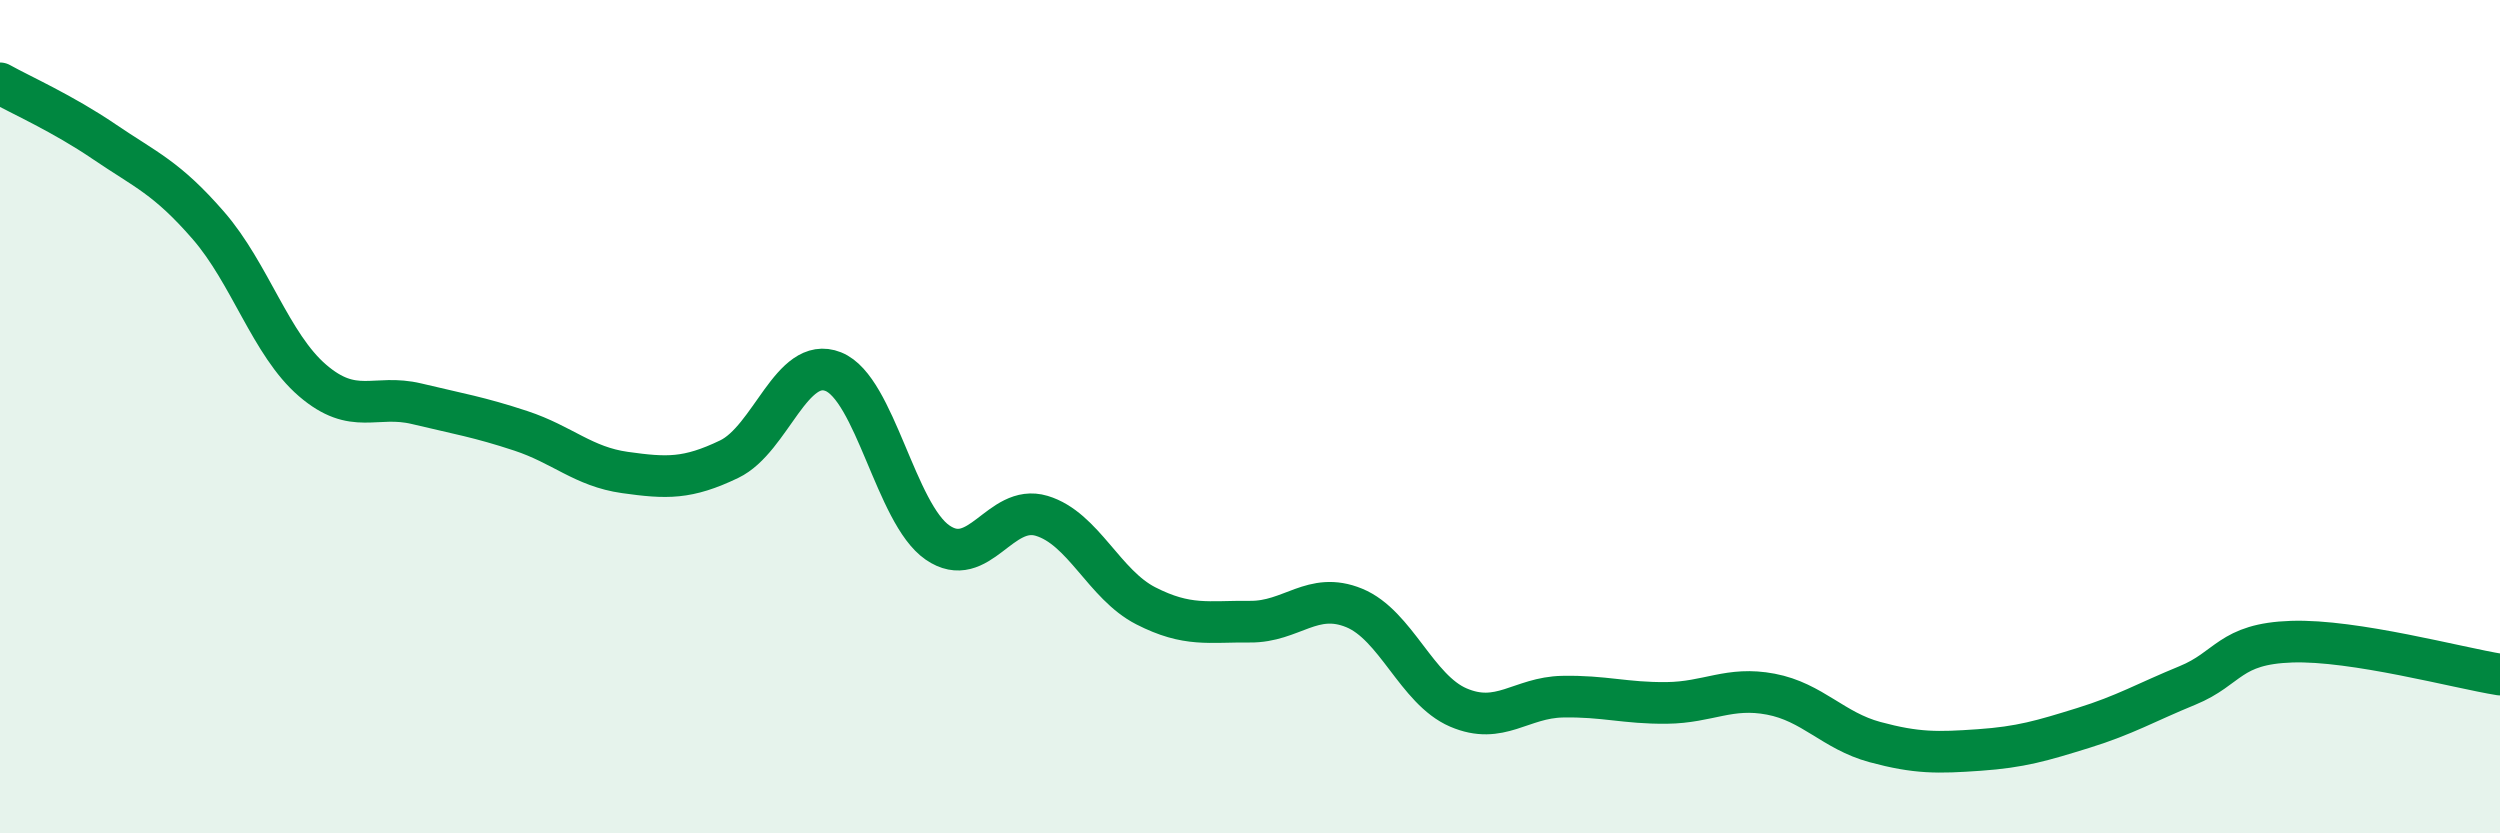
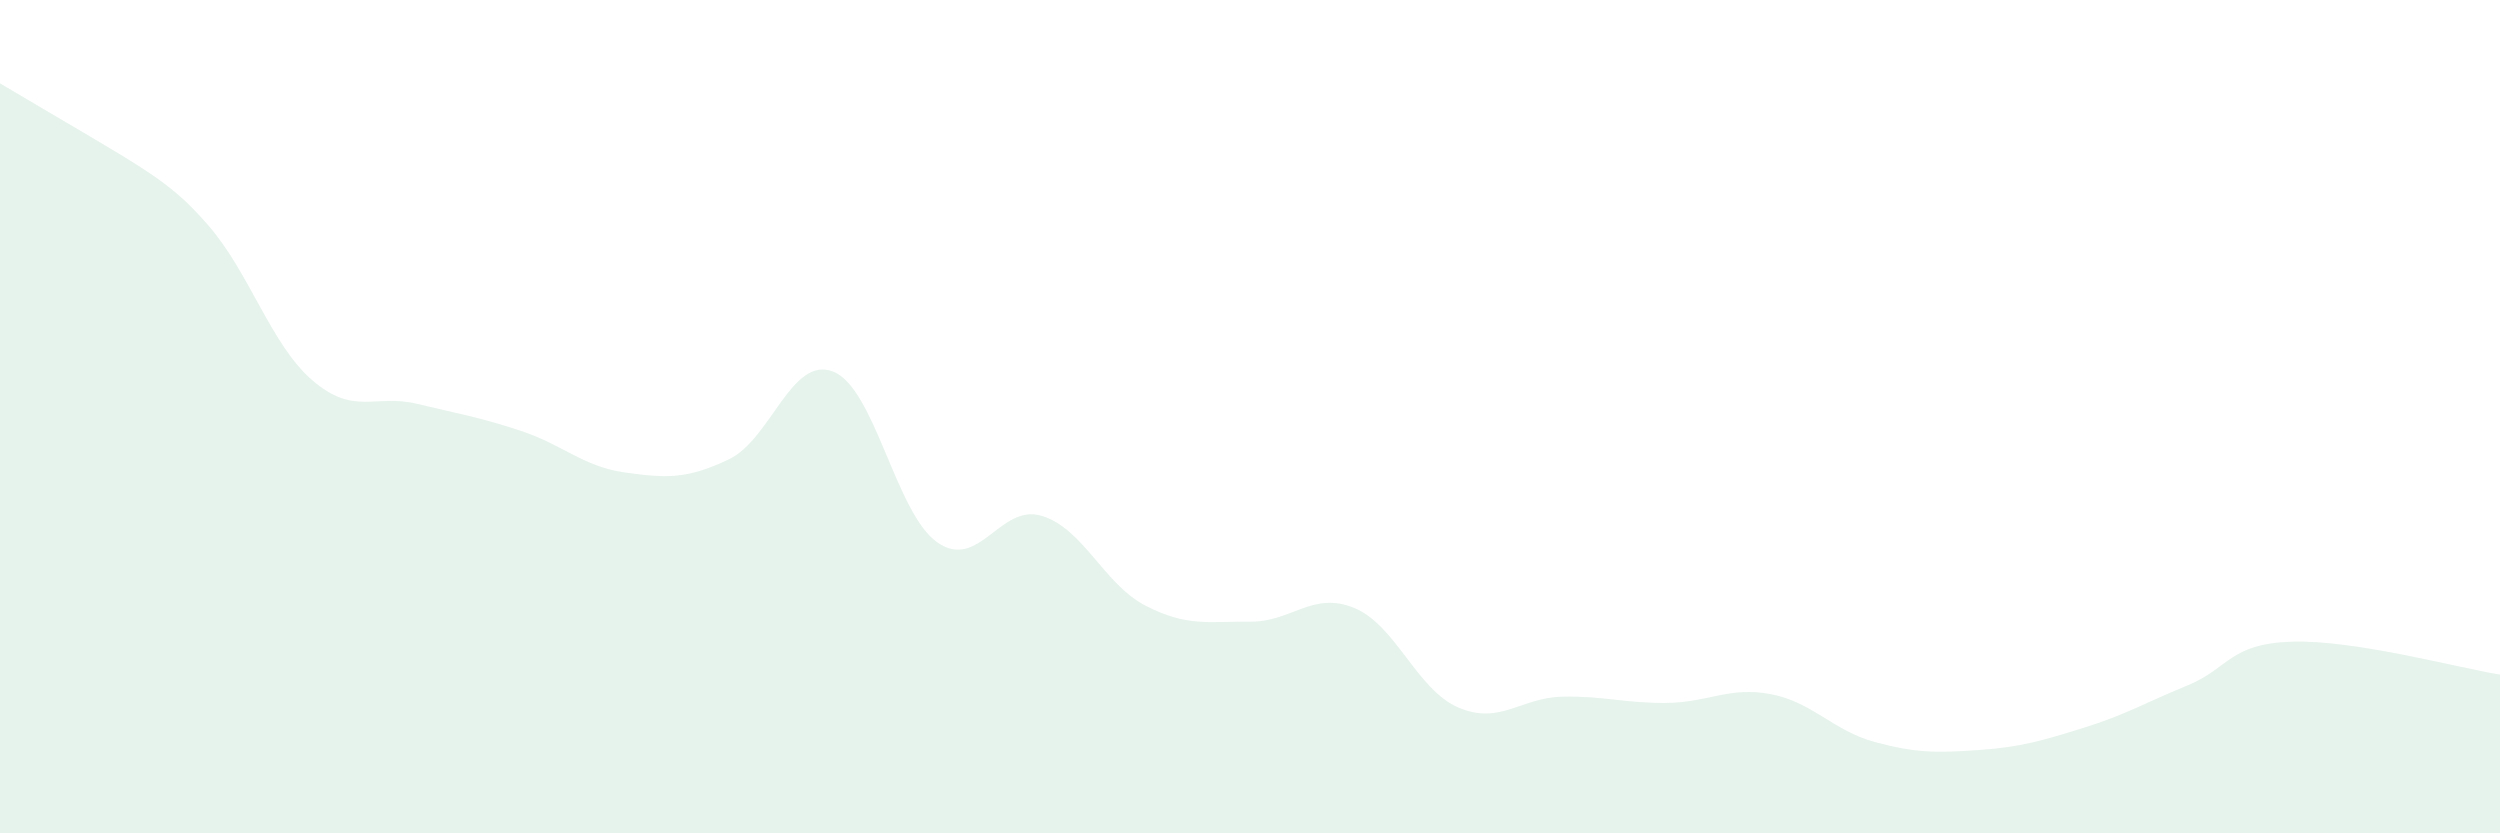
<svg xmlns="http://www.w3.org/2000/svg" width="60" height="20" viewBox="0 0 60 20">
-   <path d="M 0,2 C 0.5,2.28 1.5,2.72 2.5,3.4 C 3.5,4.08 4,4.26 5,5.41 C 6,6.56 6.5,8.27 7.5,9.13 C 8.5,9.99 9,9.45 10,9.69 C 11,9.93 11.5,10.01 12.5,10.34 C 13.5,10.67 14,11.2 15,11.34 C 16,11.48 16.5,11.5 17.5,11.02 C 18.5,10.54 19,8.52 20,8.92 C 21,9.32 21.5,12.33 22.5,13.02 C 23.5,13.71 24,12.08 25,12.38 C 26,12.68 26.5,14.03 27.5,14.54 C 28.5,15.05 29,14.91 30,14.92 C 31,14.93 31.5,14.18 32.5,14.59 C 33.5,15 34,16.55 35,16.98 C 36,17.41 36.5,16.74 37.5,16.72 C 38.5,16.7 39,16.88 40,16.87 C 41,16.86 41.5,16.47 42.5,16.66 C 43.5,16.85 44,17.54 45,17.81 C 46,18.08 46.5,18.07 47.5,18 C 48.5,17.93 49,17.78 50,17.47 C 51,17.16 51.5,16.86 52.5,16.45 C 53.5,16.04 53.5,15.45 55,15.4 C 56.5,15.35 59,16.03 60,16.19L60 20L0 20Z" fill="#008740" opacity="0.1" stroke-linecap="round" stroke-linejoin="round" />
-   <path d="M 0,2 C 0.5,2.28 1.5,2.72 2.5,3.4 C 3.5,4.08 4,4.26 5,5.41 C 6,6.56 6.5,8.27 7.5,9.13 C 8.5,9.99 9,9.45 10,9.69 C 11,9.93 11.5,10.01 12.5,10.34 C 13.5,10.67 14,11.2 15,11.34 C 16,11.48 16.5,11.5 17.5,11.02 C 18.5,10.54 19,8.52 20,8.92 C 21,9.32 21.5,12.33 22.5,13.02 C 23.5,13.71 24,12.08 25,12.38 C 26,12.68 26.5,14.03 27.5,14.54 C 28.5,15.05 29,14.91 30,14.92 C 31,14.93 31.5,14.18 32.5,14.59 C 33.5,15 34,16.55 35,16.98 C 36,17.41 36.5,16.74 37.5,16.72 C 38.5,16.7 39,16.88 40,16.87 C 41,16.86 41.5,16.47 42.5,16.66 C 43.5,16.85 44,17.54 45,17.81 C 46,18.08 46.5,18.07 47.5,18 C 48.5,17.93 49,17.78 50,17.47 C 51,17.16 51.5,16.86 52.5,16.45 C 53.5,16.04 53.5,15.45 55,15.4 C 56.5,15.35 59,16.03 60,16.19" stroke="#008740" stroke-width="1" fill="none" stroke-linecap="round" stroke-linejoin="round" />
+   <path d="M 0,2 C 3.5,4.08 4,4.26 5,5.41 C 6,6.56 6.5,8.27 7.5,9.13 C 8.5,9.99 9,9.45 10,9.69 C 11,9.93 11.5,10.01 12.5,10.34 C 13.5,10.67 14,11.2 15,11.34 C 16,11.48 16.5,11.5 17.5,11.02 C 18.5,10.54 19,8.52 20,8.92 C 21,9.32 21.5,12.33 22.5,13.02 C 23.5,13.71 24,12.08 25,12.38 C 26,12.68 26.5,14.03 27.5,14.54 C 28.5,15.05 29,14.91 30,14.92 C 31,14.93 31.5,14.18 32.5,14.59 C 33.5,15 34,16.55 35,16.98 C 36,17.41 36.5,16.74 37.5,16.72 C 38.5,16.7 39,16.88 40,16.87 C 41,16.86 41.5,16.47 42.5,16.66 C 43.5,16.85 44,17.54 45,17.81 C 46,18.08 46.5,18.07 47.5,18 C 48.5,17.93 49,17.78 50,17.47 C 51,17.16 51.5,16.86 52.5,16.45 C 53.5,16.04 53.5,15.45 55,15.4 C 56.5,15.35 59,16.03 60,16.19L60 20L0 20Z" fill="#008740" opacity="0.1" stroke-linecap="round" stroke-linejoin="round" />
</svg>